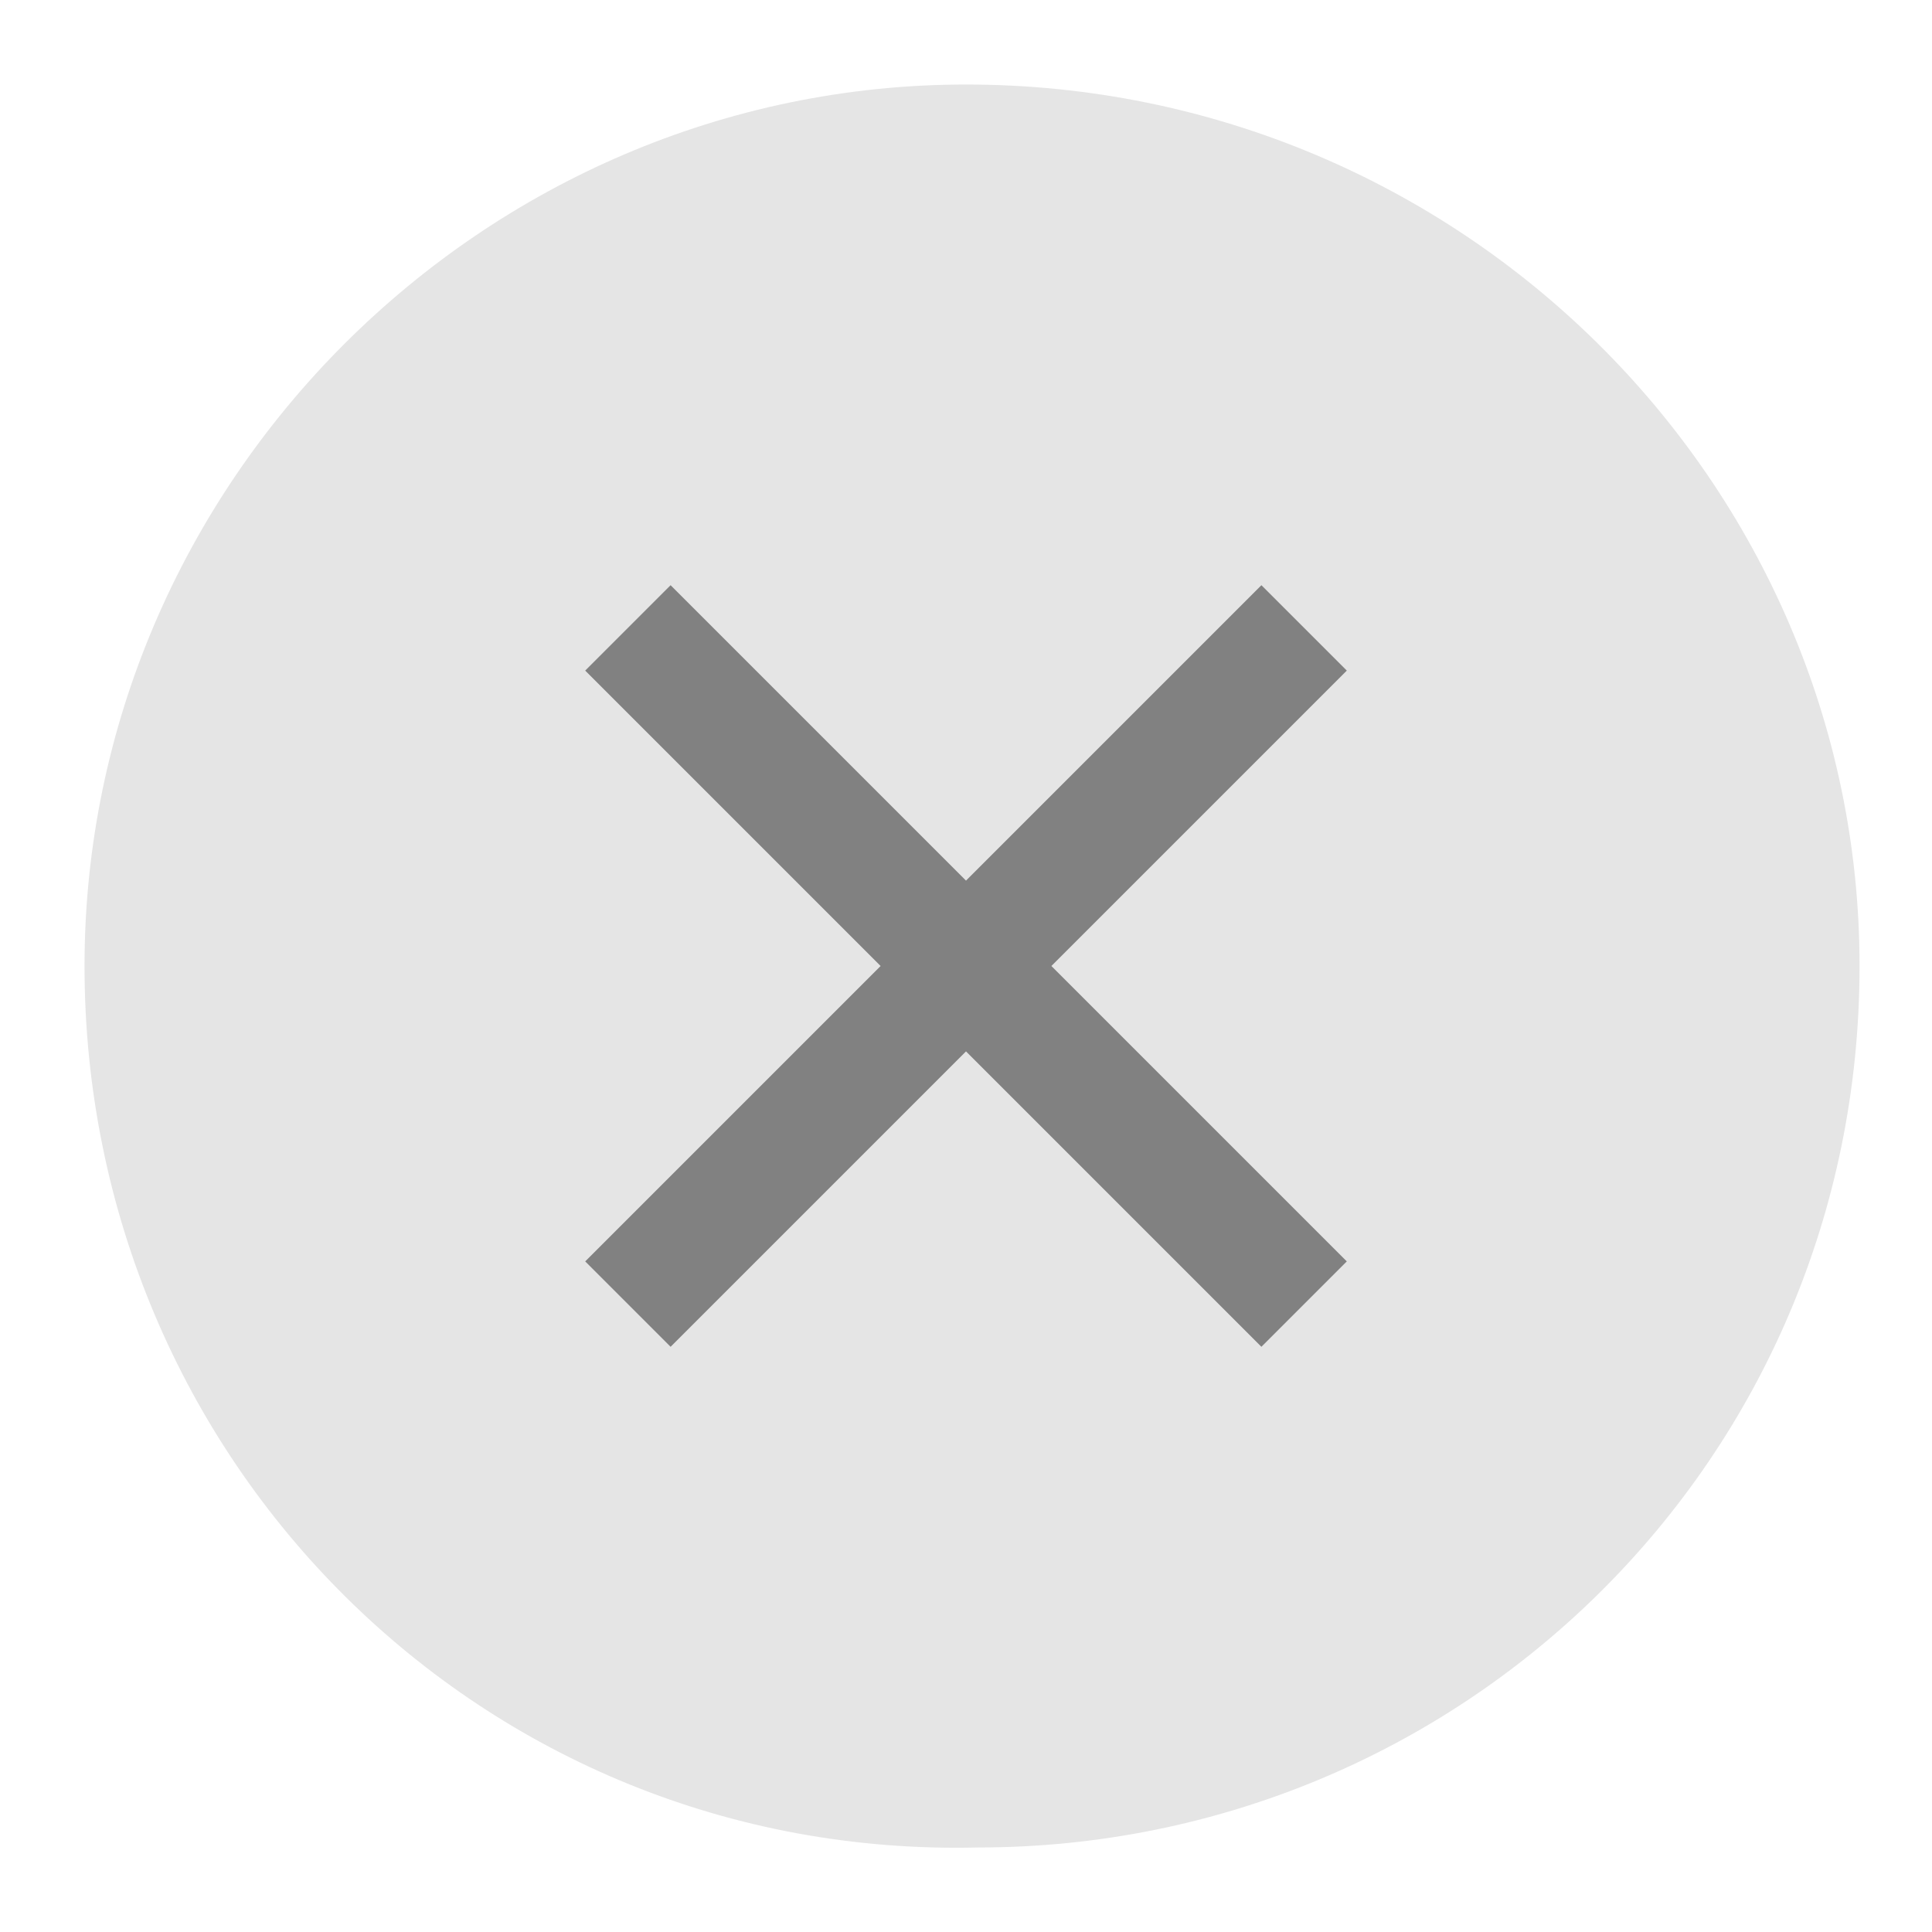
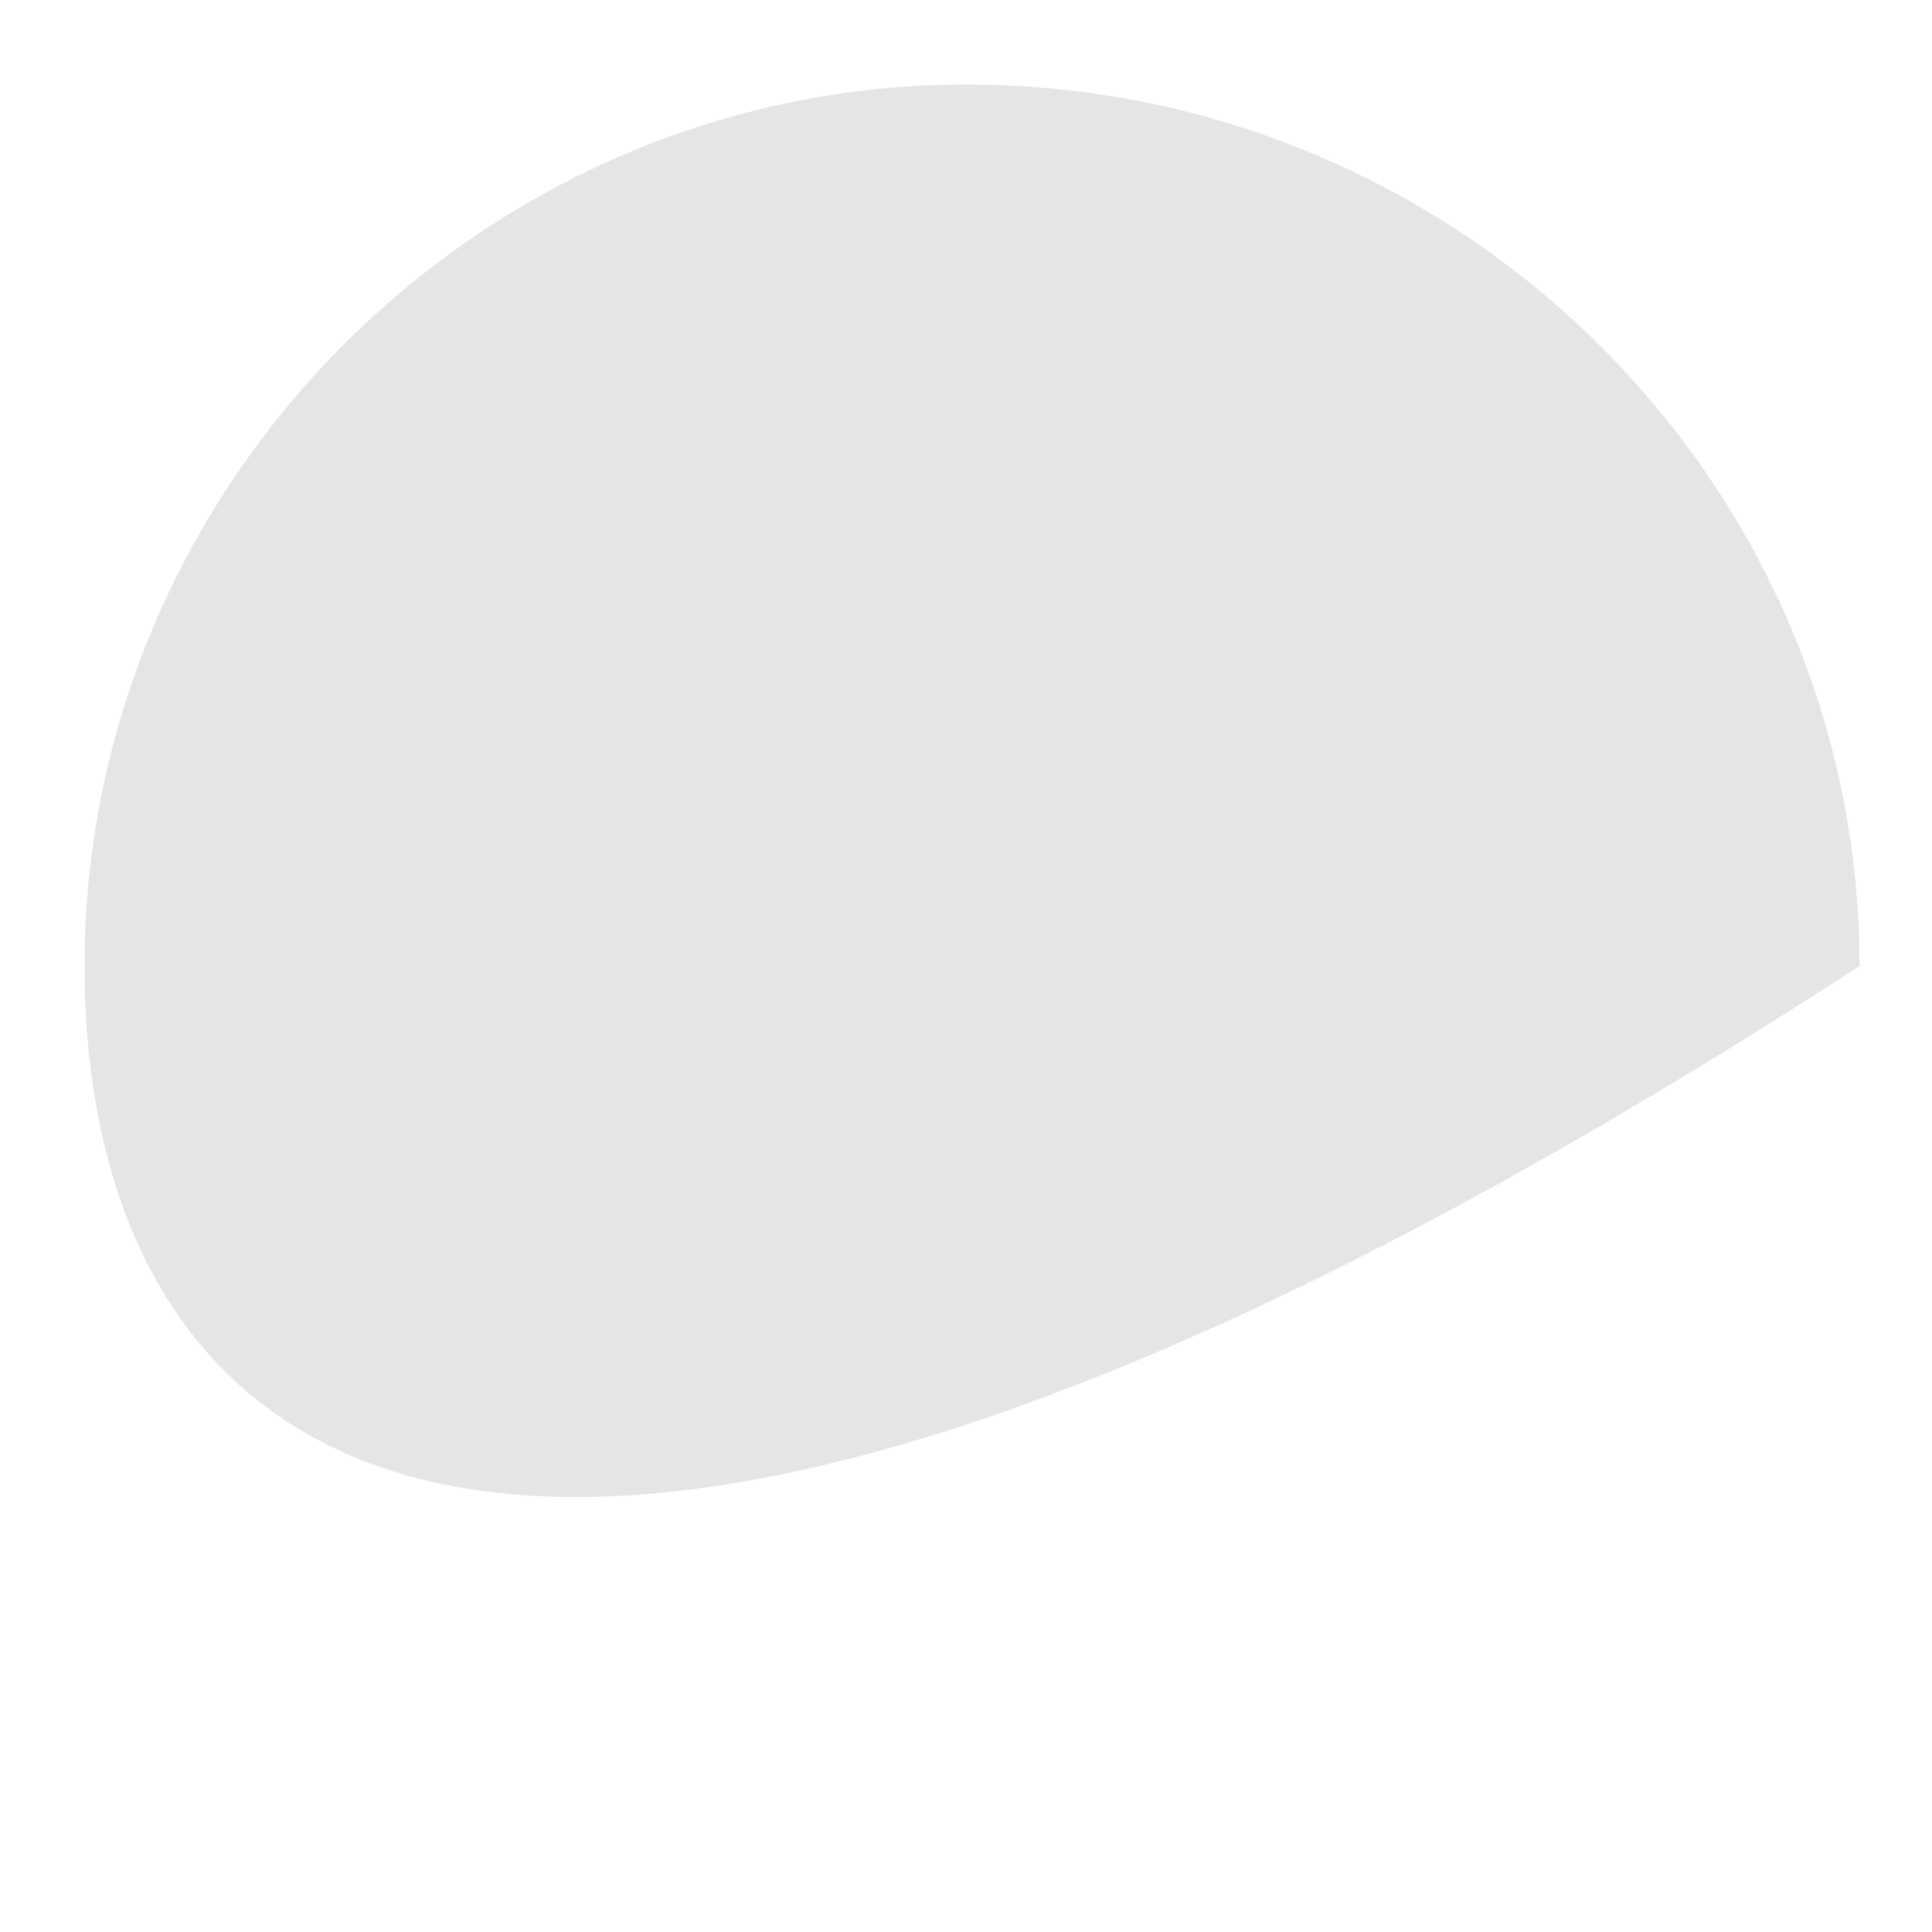
<svg xmlns="http://www.w3.org/2000/svg" viewBox="0 0 16 16">
-   <path fill="#E5E5E5" d="M15.4 8c0 4.1-3.3 7.3-7.3 7.3C4 15.4.7 12.1.7 8 .7 4 4 .7 8 .7 12.1.7 15.4 4 15.4 8" />
-   <path fill="none" stroke="#818181" stroke-linejoin="round" stroke-miterlimit="10" d="M5.2 10.8l5.6-5.6m-5.6 0l5.6 5.6" />
+   <path fill="#E5E5E5" d="M15.4 8C4 15.4.7 12.1.7 8 .7 4 4 .7 8 .7 12.1.7 15.4 4 15.4 8" />
</svg>